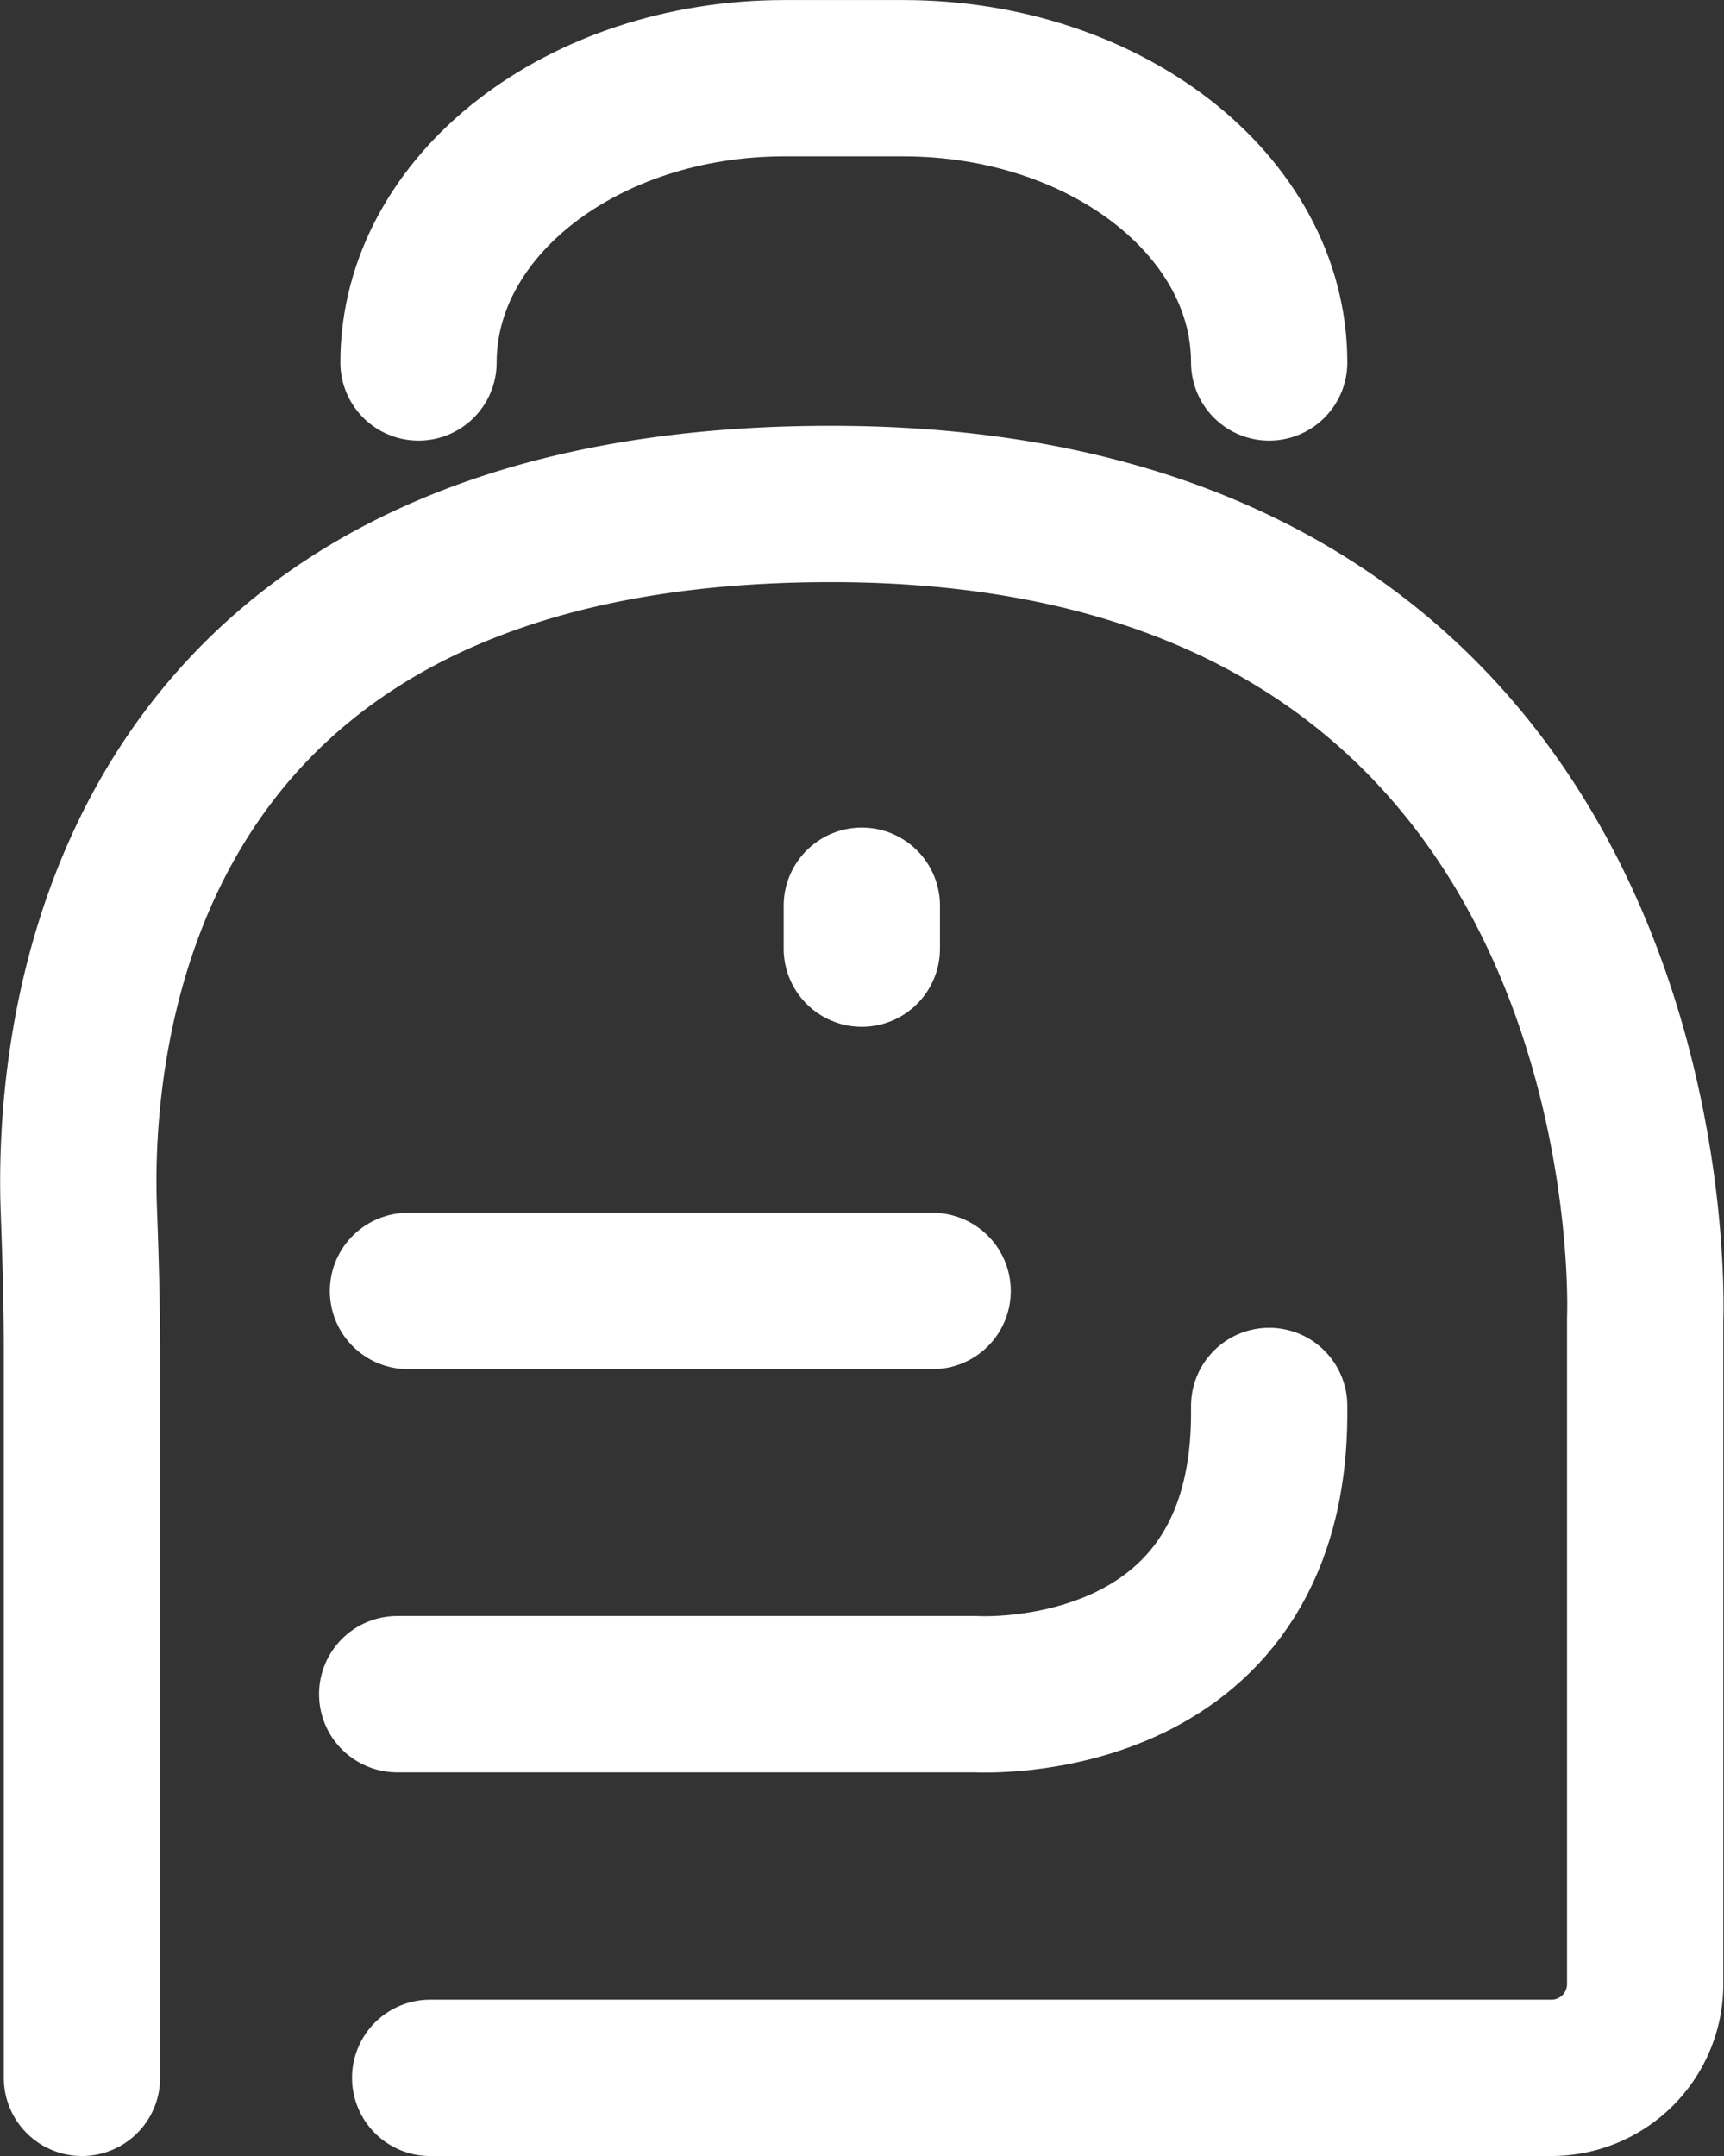
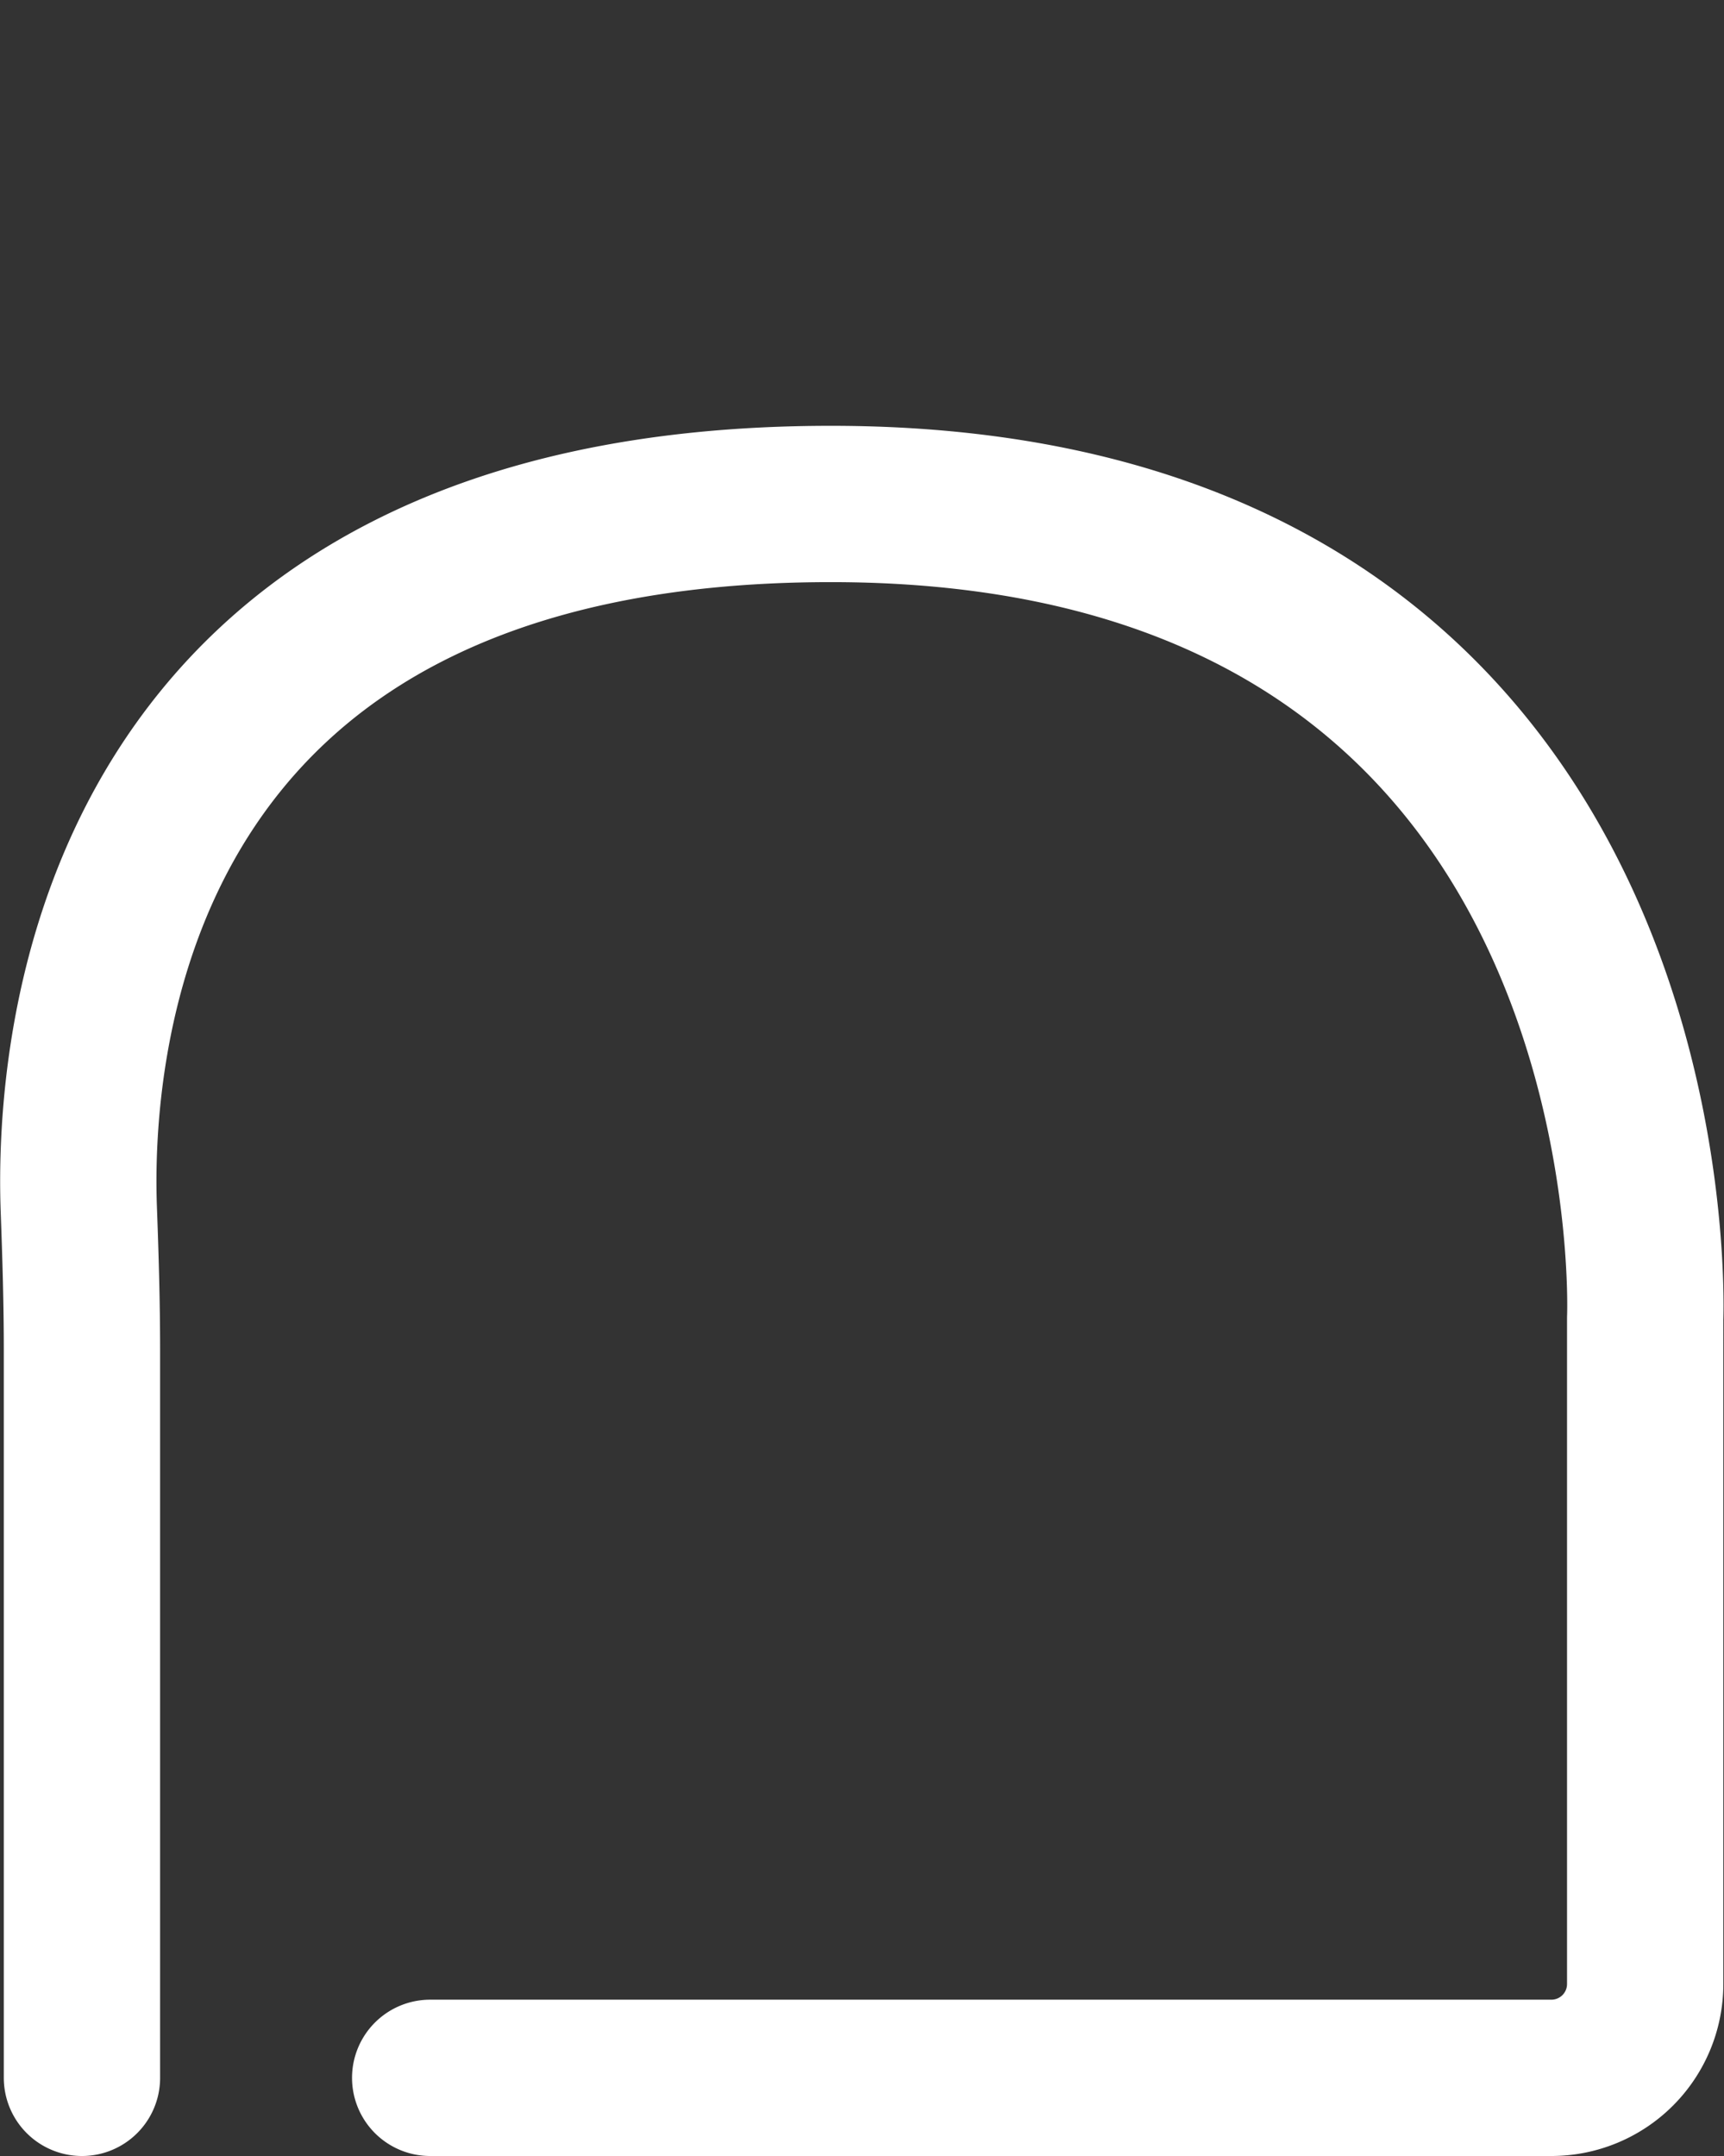
<svg xmlns="http://www.w3.org/2000/svg" width="33.091" height="41.379" viewBox="0 0 33.091 41.379">
  <rect x="0" y="0" width="33.091" height="41.379" fill="#333333" stroke="none" />
  <g id="Group_497" data-name="Group 497" transform="translate(-2716.104 -5868.5)">
    <path id="Path_96" data-name="Path 96" d="M489.677,1505.2v-13.971c0-.9-.027-1.792-.06-2.687-.114-3.059.512-13.547,14.435-13.547,16.3,0,15.63,15.63,15.63,15.63V1503.4a1.8,1.8,0,0,1-1.8,1.8H496.361" transform="translate(2228 4403.177)" fill="none" stroke="#fff" stroke-linecap="round" stroke-linejoin="round" stroke-width="3" />
-     <path id="Path_97" data-name="Path 97" d="M502.712,1514.8h11.116s5.621.336,5.621-5.393v-.139" transform="translate(2221.016 4386.214)" fill="none" stroke="#fff" stroke-linecap="round" stroke-linejoin="round" stroke-width="3" />
-     <line id="Line_231" data-name="Line 231" x2="10.07" transform="translate(2723.935 5893.276)" fill="none" stroke="#fff" stroke-linecap="round" stroke-linejoin="round" stroke-width="3" />
-     <path id="Path_98" data-name="Path 98" d="M519.916,1462.954h0c0-3.013-3.146-5.455-7.027-5.455h-2.274c-3.881,0-7.027,2.443-7.027,5.455h0" transform="translate(2220.549 4412.502)" fill="none" stroke="#fff" stroke-linecap="round" stroke-linejoin="round" stroke-width="3" />
-     <line id="Line_232" data-name="Line 232" y1="0.824" transform="translate(2732.646 5885.882)" fill="none" stroke="#fff" stroke-linecap="round" stroke-linejoin="round" stroke-width="3" />
  </g>
</svg>